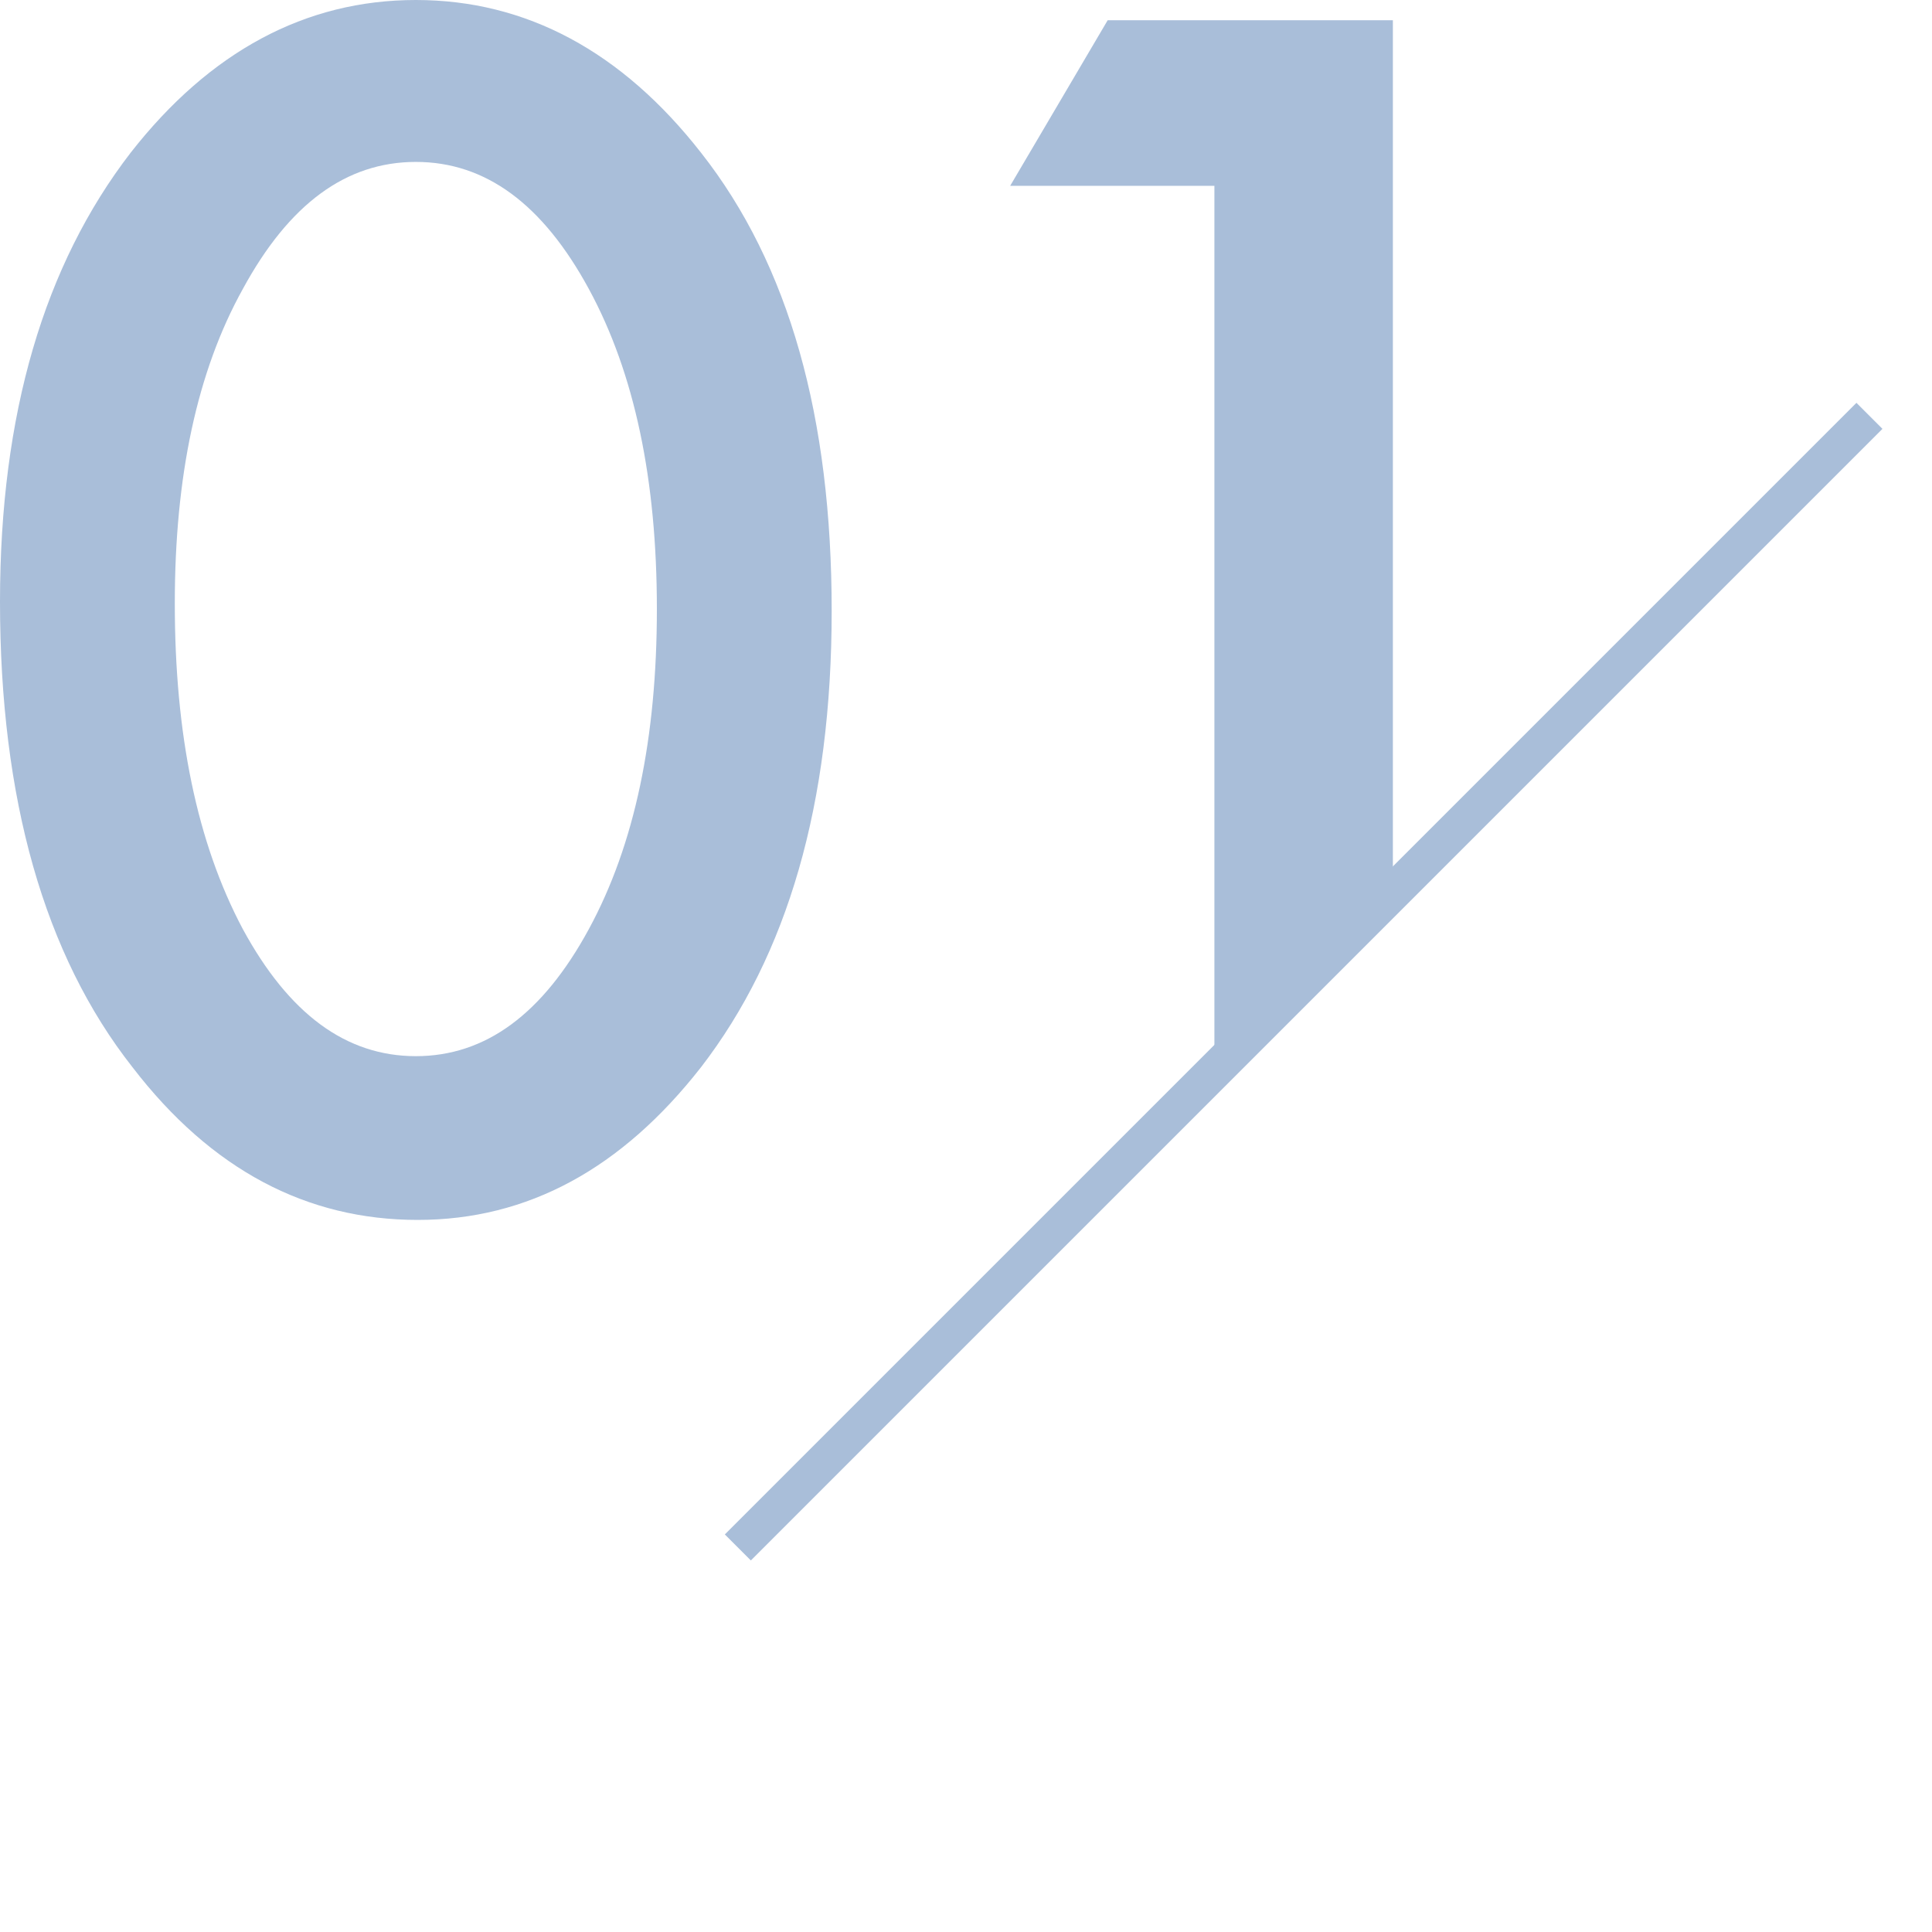
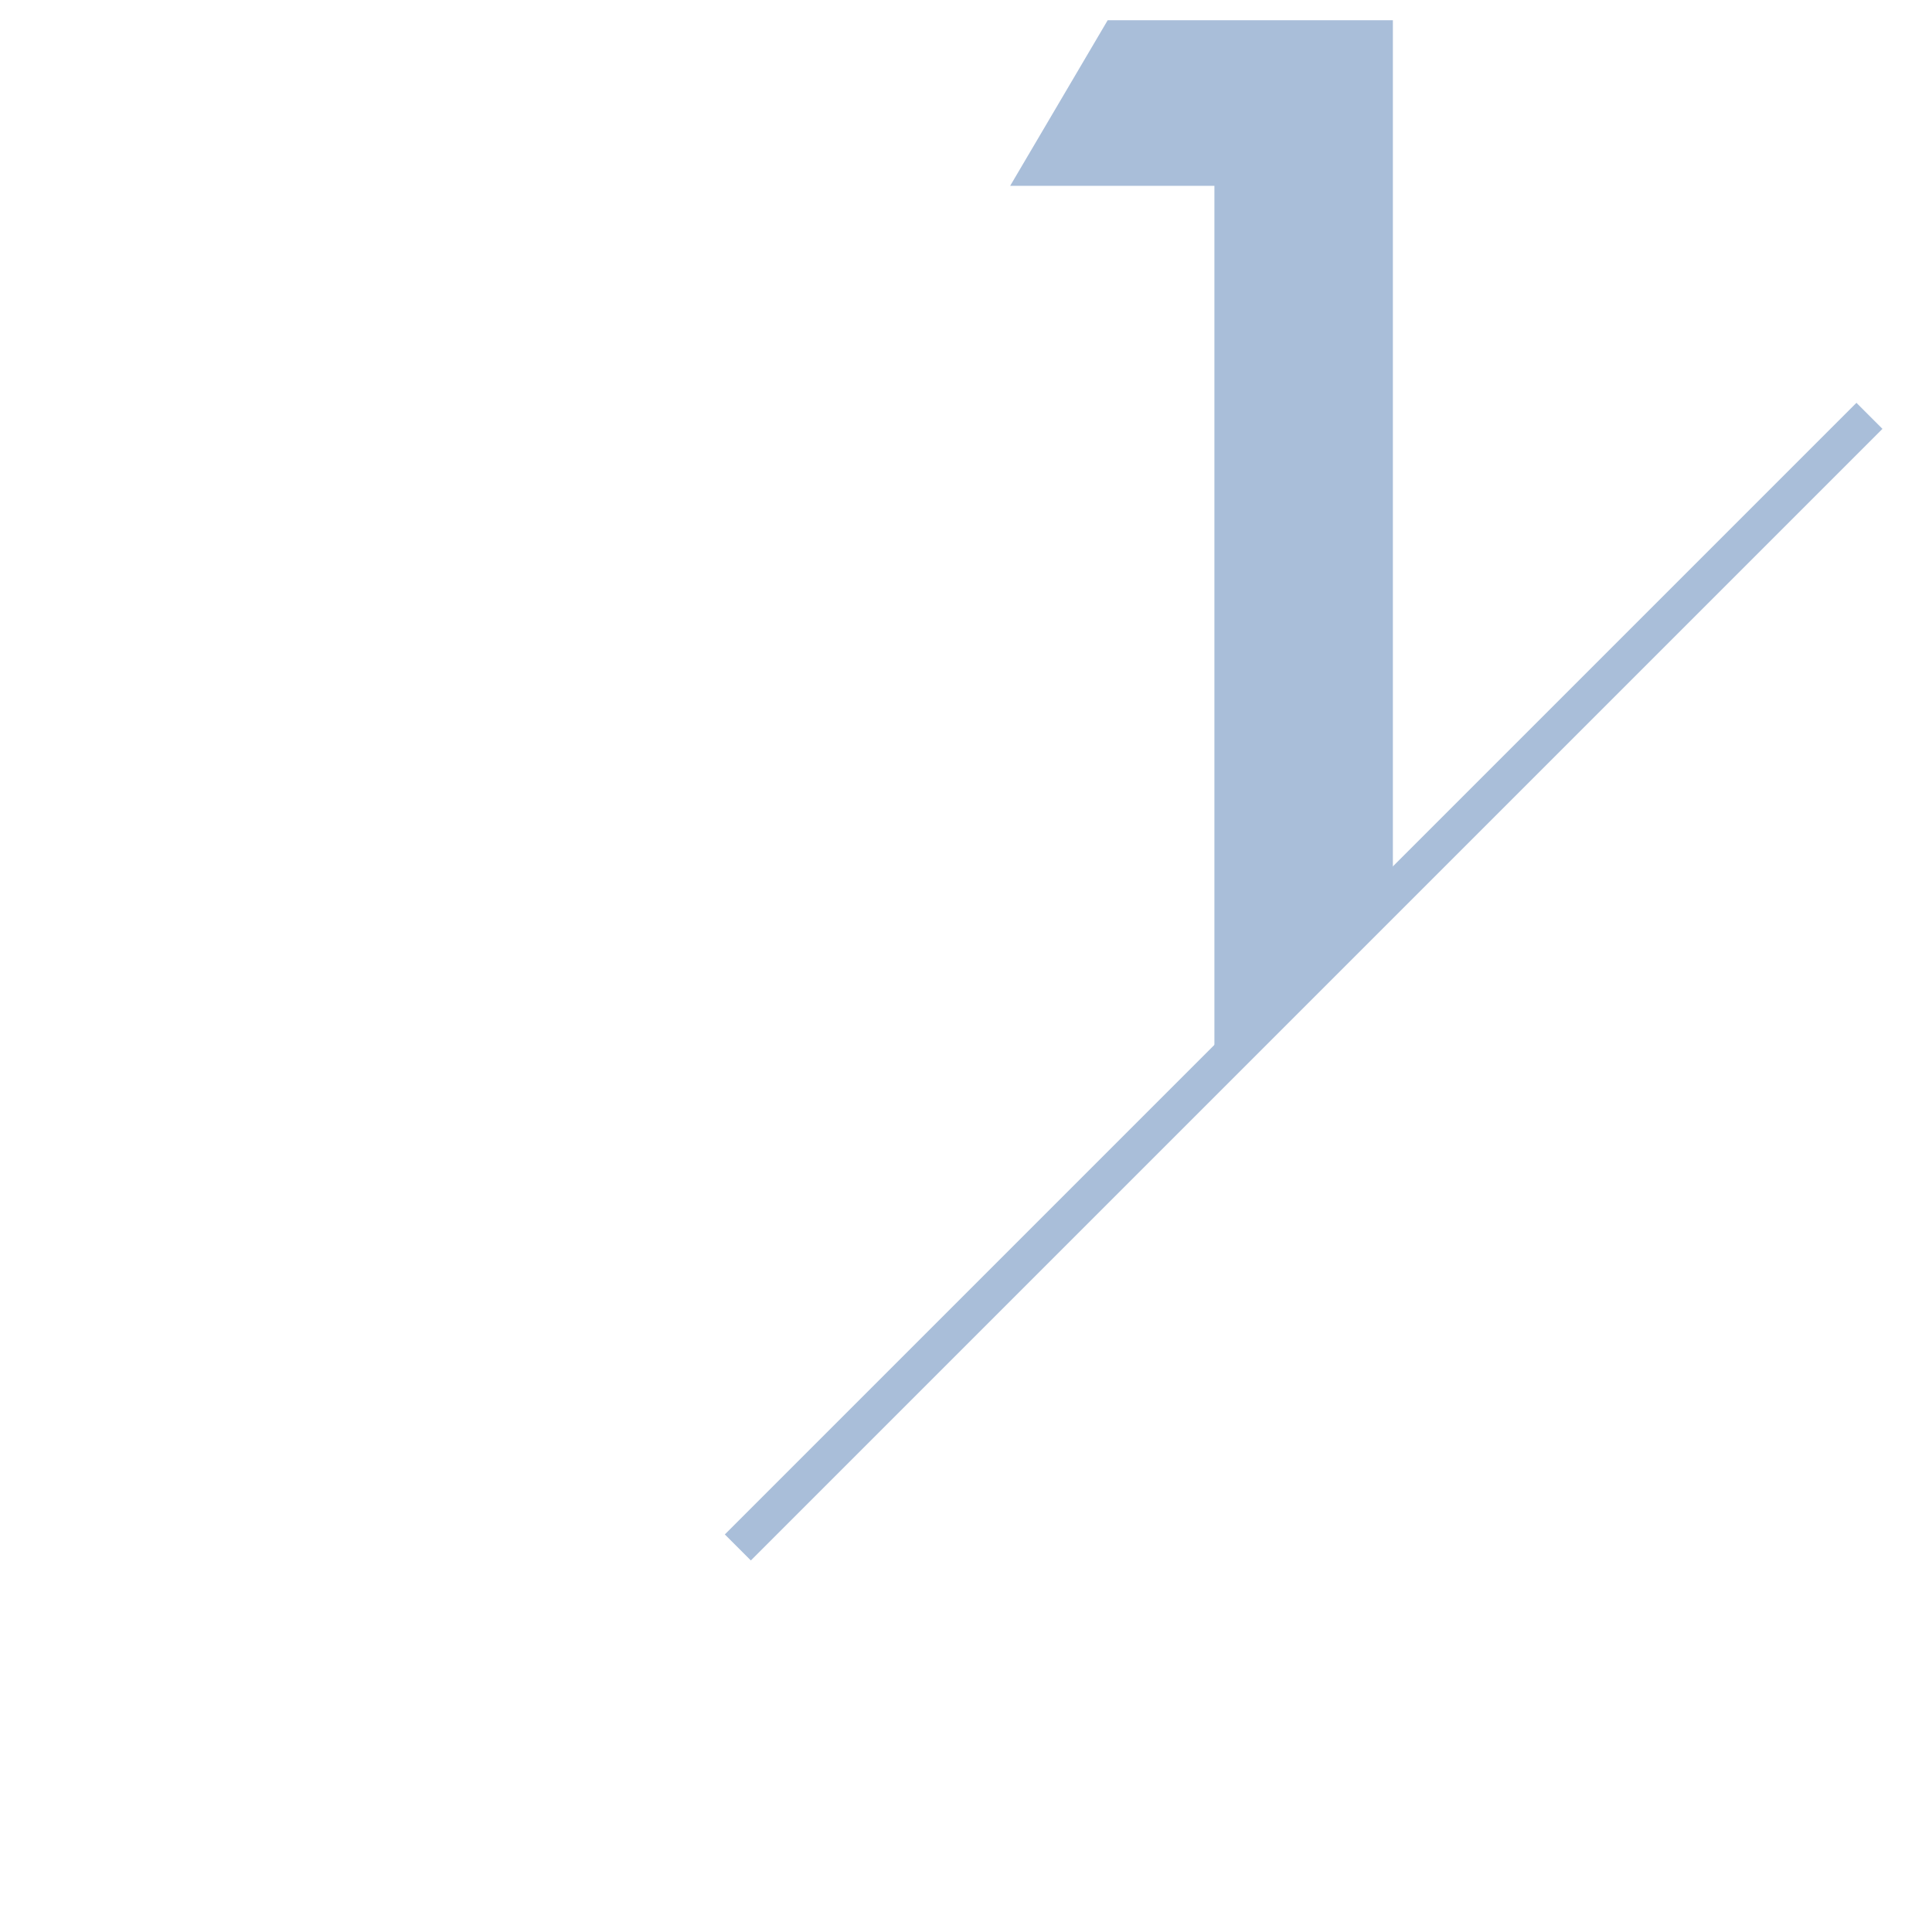
<svg xmlns="http://www.w3.org/2000/svg" version="1.1" id="_イヤー_2" x="0px" y="0px" viewBox="0 0 105 105" style="enable-background:new 0 0 105 105;" xml:space="preserve">
  <style type="text/css">
	.st0{fill:#A9BED9;}
	.st1{fill:none;stroke:#A9BED9;stroke-width:2;stroke-miterlimit:10;}
</style>
  <g id="_キスト">
    <g>
-       <path class="st0" d="M0,32.7C0,22.5,2.4,14.4,7.1,8.3C11.4,2.8,16.6,0,22.6,0s11.2,2.8,15.5,8.3c4.8,6.1,7.1,14.4,7.1,24.9    s-2.4,18.7-7.1,24.8c-4.3,5.5-9.4,8.3-15.4,8.3s-11.2-2.7-15.5-8.3C2.4,51.9,0,43.4,0,32.7z M9.5,32.8c0,7.1,1.2,13,3.7,17.7    c2.5,4.6,5.6,6.9,9.4,6.9s6.9-2.3,9.4-6.9c2.5-4.6,3.7-10.4,3.7-17.4S34.5,20.3,32,15.7c-2.5-4.6-5.6-6.9-9.4-6.9    s-6.9,2.3-9.4,6.9C10.7,20.2,9.5,25.9,9.5,32.8L9.5,32.8z" />
      <polygon class="st0" points="66,58.3 75.7,48.6 75.7,1.1 60.2,1.1 54.9,10.1 66,10.1   " />
      <line class="st1" x1="40.1" y1="84.1" x2="101.6" y2="22.6" />
    </g>
  </g>
</svg>